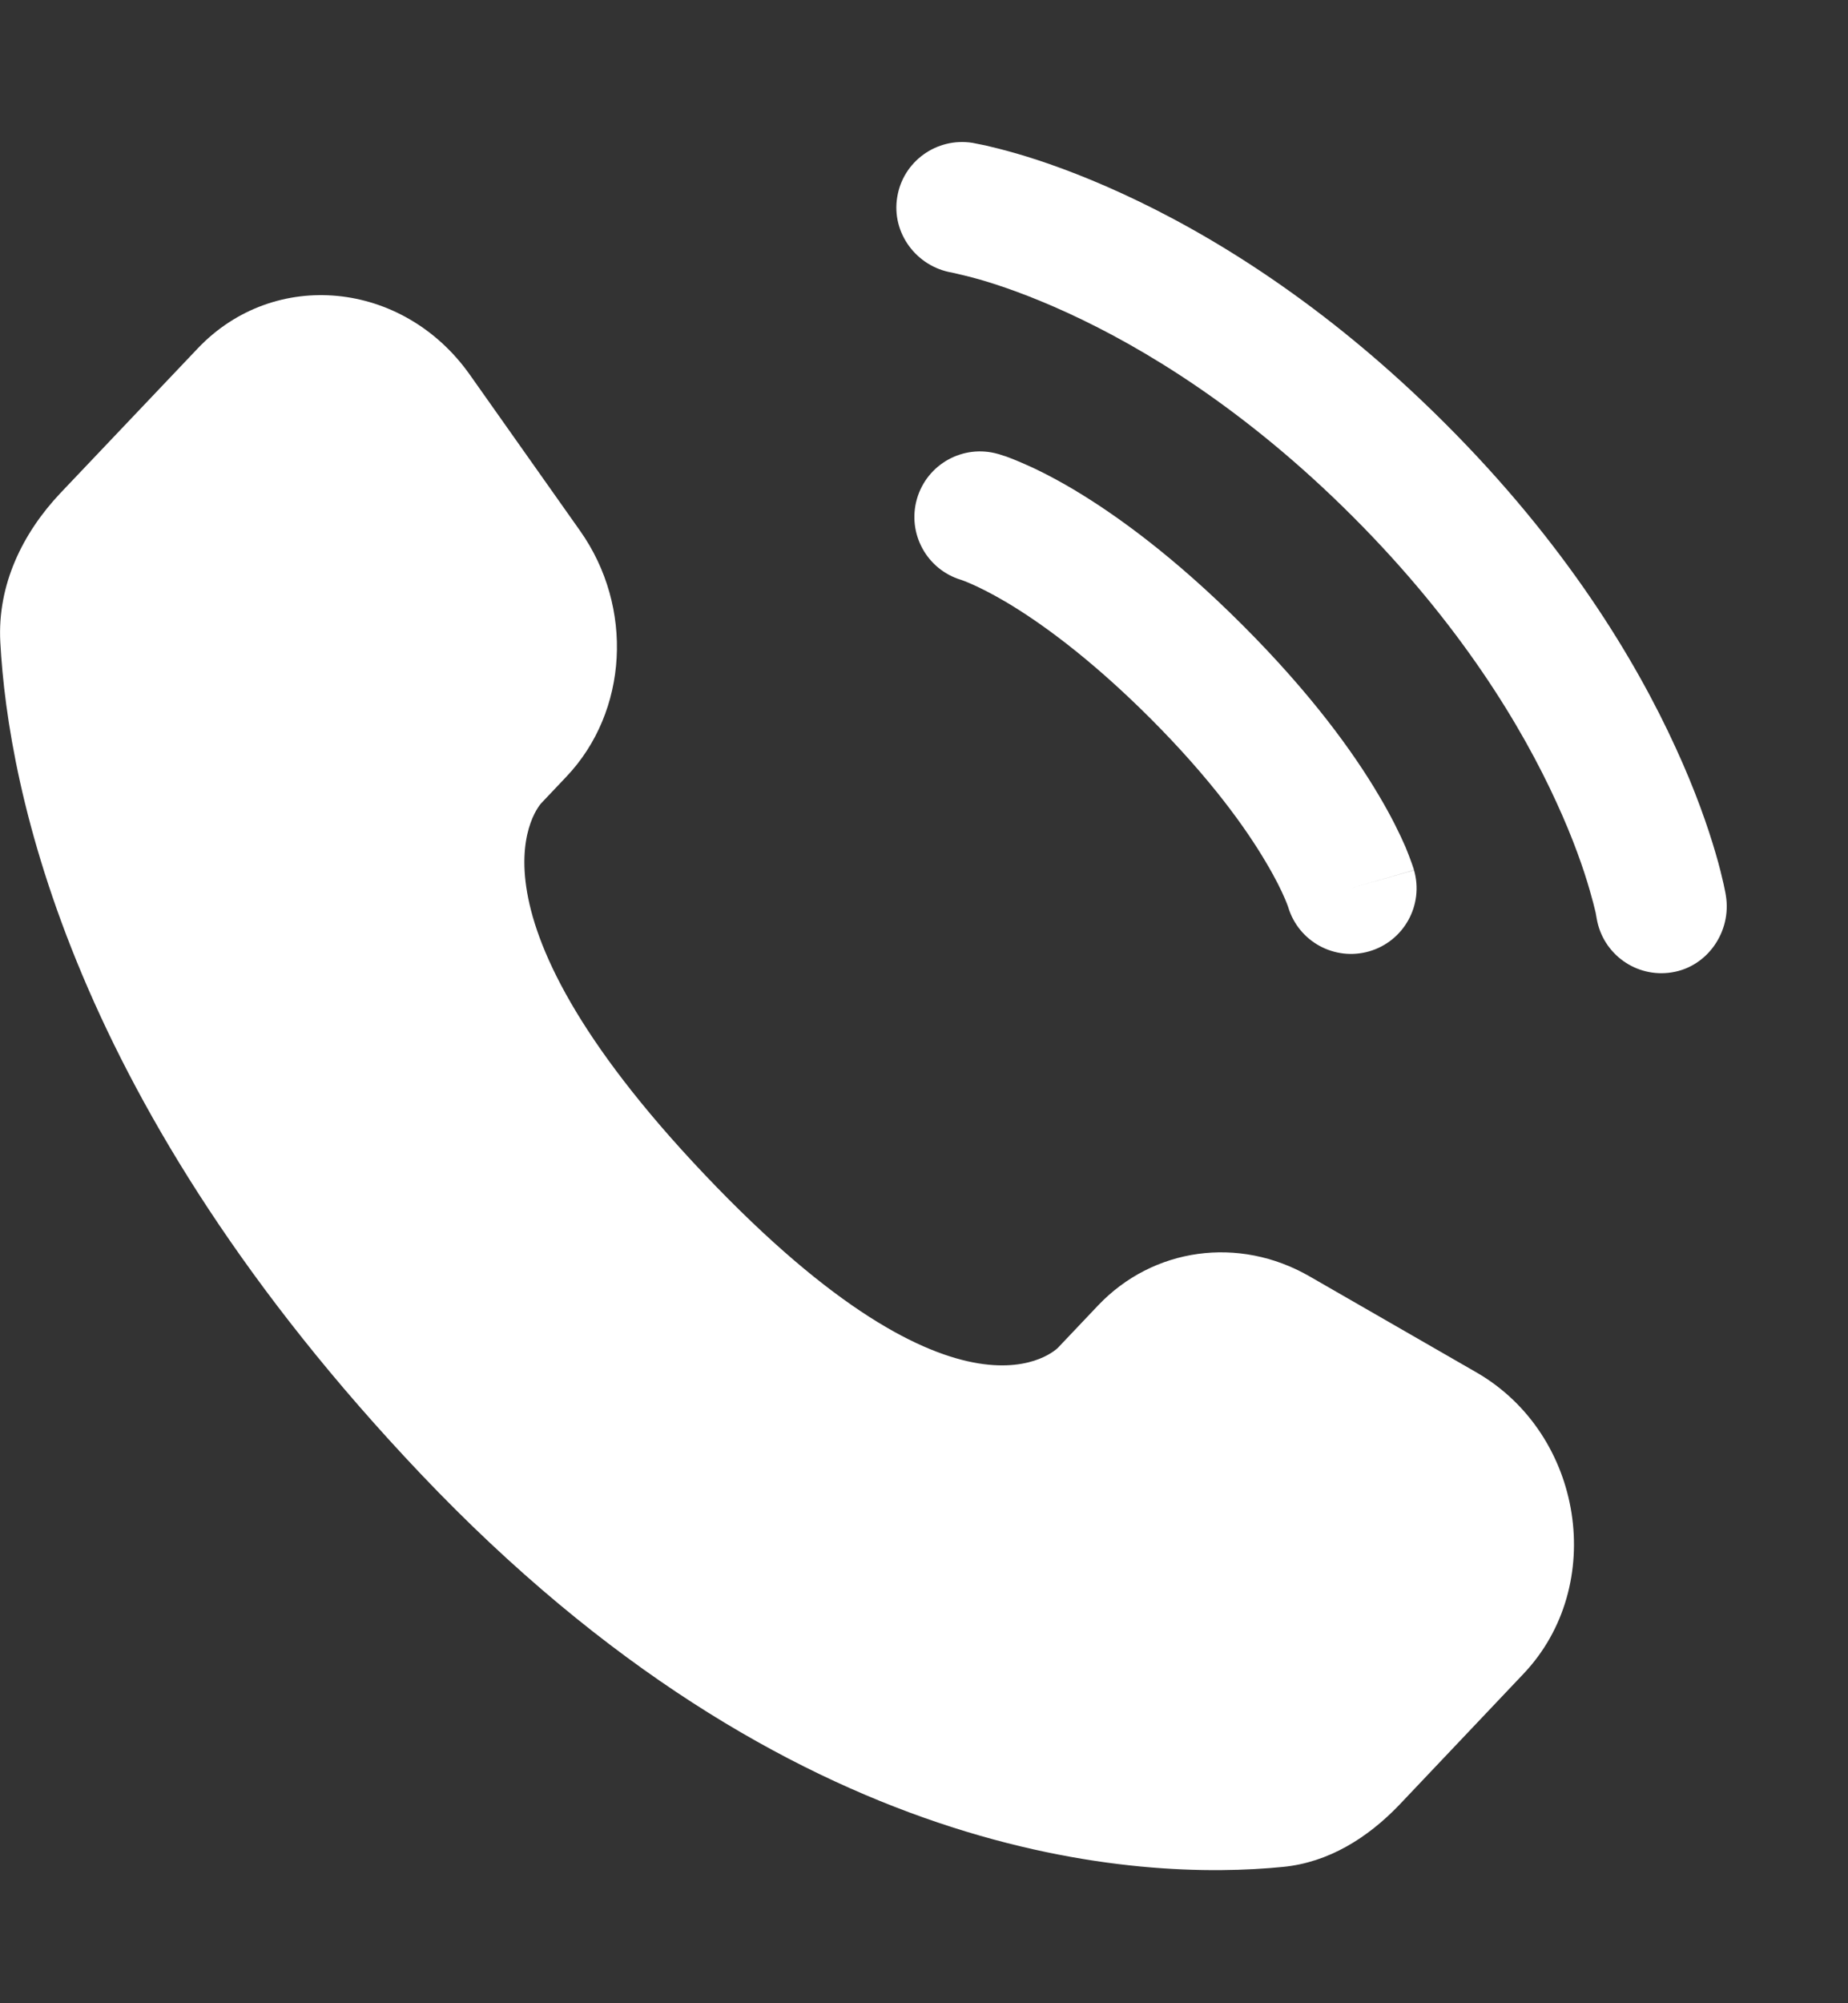
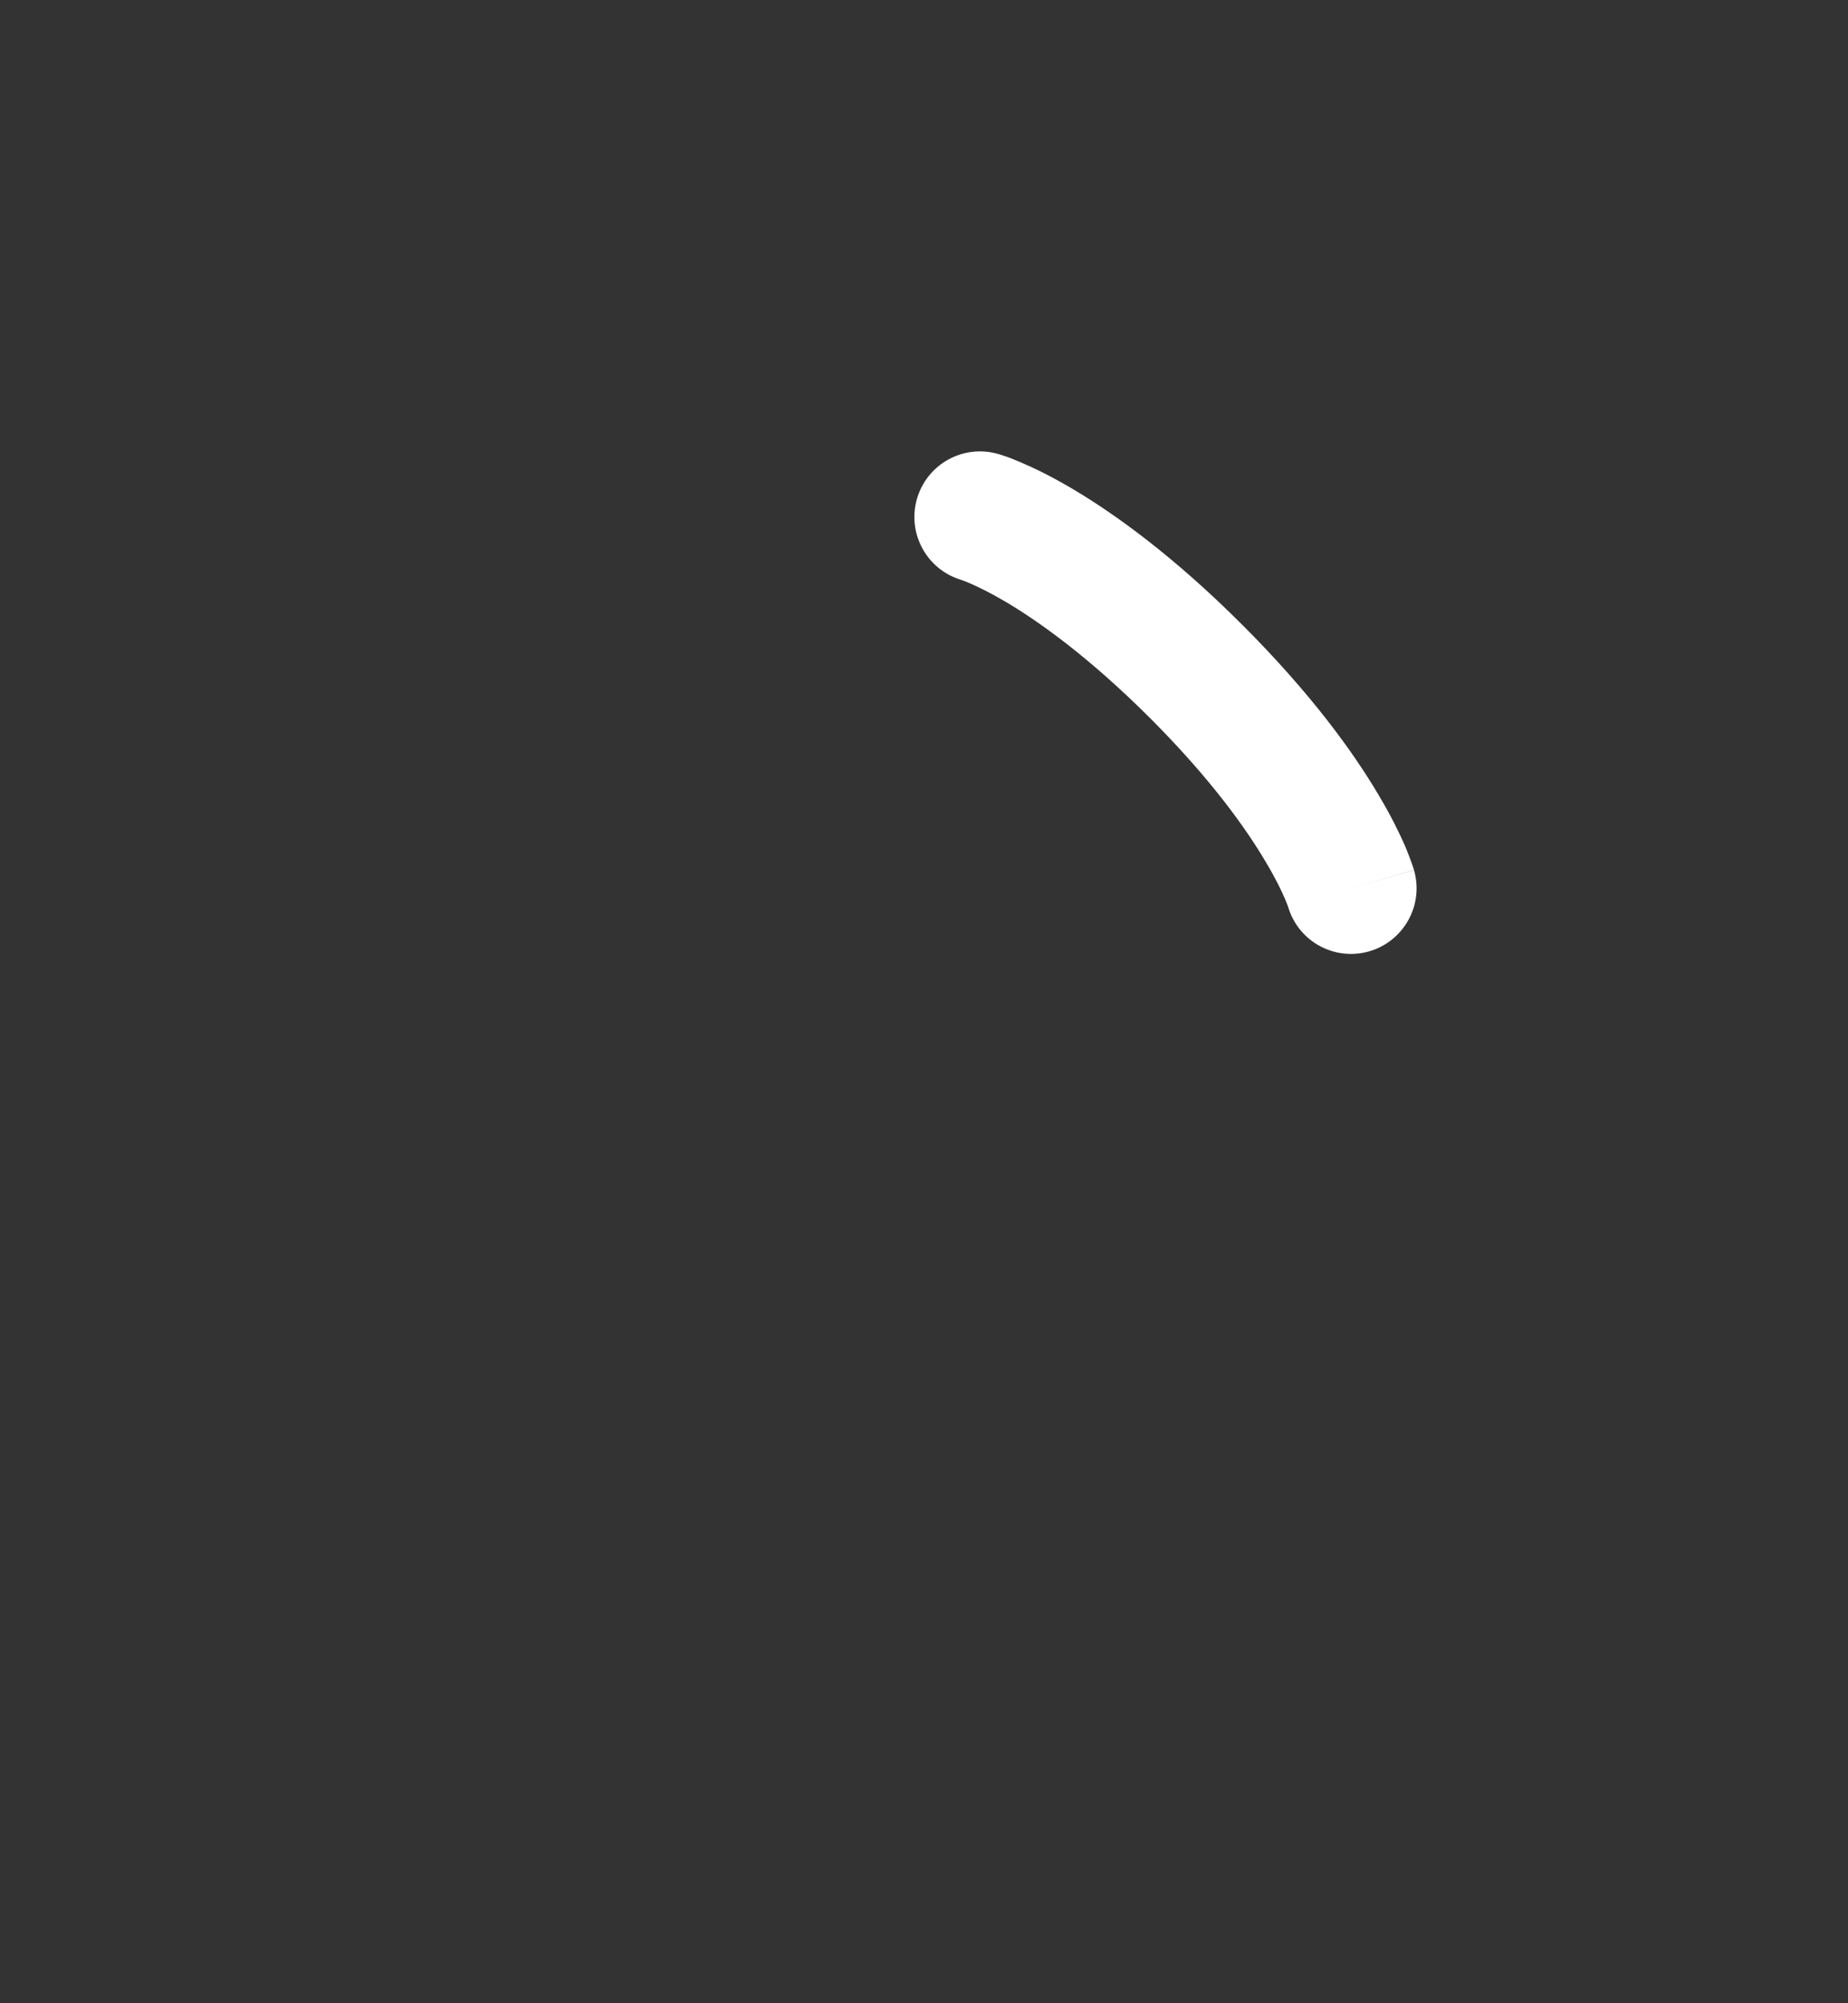
<svg xmlns="http://www.w3.org/2000/svg" width="12" height="13" viewBox="0 0 12 13" fill="none">
  <rect x="0" y="0" width="12" height="13" fill="#333333" stroke="none" />
-   <path d="M7.13 8.472L6.871 8.745C6.871 8.745 6.256 9.392 4.578 7.625C2.9 5.859 3.515 5.212 3.515 5.212L3.678 5.04C4.079 4.618 4.117 3.94 3.767 3.445L3.051 2.432C2.618 1.819 1.781 1.738 1.284 2.261L0.393 3.199C0.147 3.459 -0.018 3.795 0.002 4.167C0.053 5.121 0.46 7.173 2.734 9.567C5.146 12.106 7.408 12.207 8.333 12.115C8.626 12.086 8.88 11.928 9.086 11.713L9.892 10.863C10.437 10.29 10.283 9.307 9.587 8.906L8.502 8.282C8.044 8.019 7.487 8.096 7.13 8.472Z" fill="white" />
-   <path d="M5.826 1.28C5.863 1.047 6.083 0.89 6.315 0.927C6.329 0.93 6.376 0.939 6.4 0.944C6.448 0.955 6.516 0.972 6.6 0.996C6.769 1.045 7.004 1.126 7.287 1.256C7.852 1.515 8.605 1.969 9.386 2.75C10.168 3.531 10.621 4.284 10.88 4.85C11.01 5.132 11.091 5.368 11.14 5.536C11.165 5.62 11.181 5.688 11.192 5.736C11.197 5.761 11.201 5.78 11.204 5.794L11.207 5.812C11.245 6.044 11.089 6.273 10.857 6.31C10.625 6.348 10.407 6.191 10.368 5.96C10.367 5.954 10.364 5.937 10.361 5.921C10.354 5.89 10.341 5.84 10.322 5.774C10.284 5.642 10.217 5.446 10.106 5.205C9.885 4.722 9.487 4.055 8.784 3.352C8.081 2.649 7.414 2.251 6.932 2.03C6.69 1.919 6.494 1.852 6.362 1.814C6.296 1.795 6.213 1.776 6.182 1.769C5.95 1.73 5.788 1.511 5.826 1.28Z" fill="white" />
  <path fill-rule="evenodd" clip-rule="evenodd" d="M5.954 3.238C6.019 3.012 6.254 2.881 6.481 2.946L6.364 3.355C6.481 2.946 6.481 2.946 6.481 2.946L6.481 2.946L6.482 2.946L6.484 2.947L6.489 2.948L6.5 2.952C6.508 2.954 6.519 2.958 6.532 2.962C6.557 2.971 6.591 2.984 6.632 3.002C6.715 3.037 6.828 3.092 6.967 3.174C7.245 3.339 7.624 3.612 8.07 4.058C8.516 4.504 8.789 4.883 8.953 5.161C9.036 5.3 9.09 5.413 9.126 5.495C9.143 5.537 9.156 5.57 9.165 5.596C9.17 5.609 9.173 5.619 9.176 5.628L9.18 5.639L9.181 5.644L9.182 5.646L9.182 5.646C9.182 5.646 9.182 5.647 8.773 5.764L9.182 5.647C9.247 5.873 9.116 6.109 8.89 6.174C8.665 6.238 8.432 6.11 8.365 5.887L8.363 5.881C8.36 5.872 8.353 5.855 8.343 5.831C8.322 5.782 8.284 5.702 8.22 5.595C8.094 5.381 7.865 5.057 7.468 4.66C7.07 4.263 6.747 4.034 6.533 3.907C6.426 3.844 6.346 3.806 6.297 3.785C6.272 3.774 6.255 3.768 6.247 3.765L6.241 3.763C6.018 3.696 5.89 3.462 5.954 3.238Z" fill="white" />
</svg>